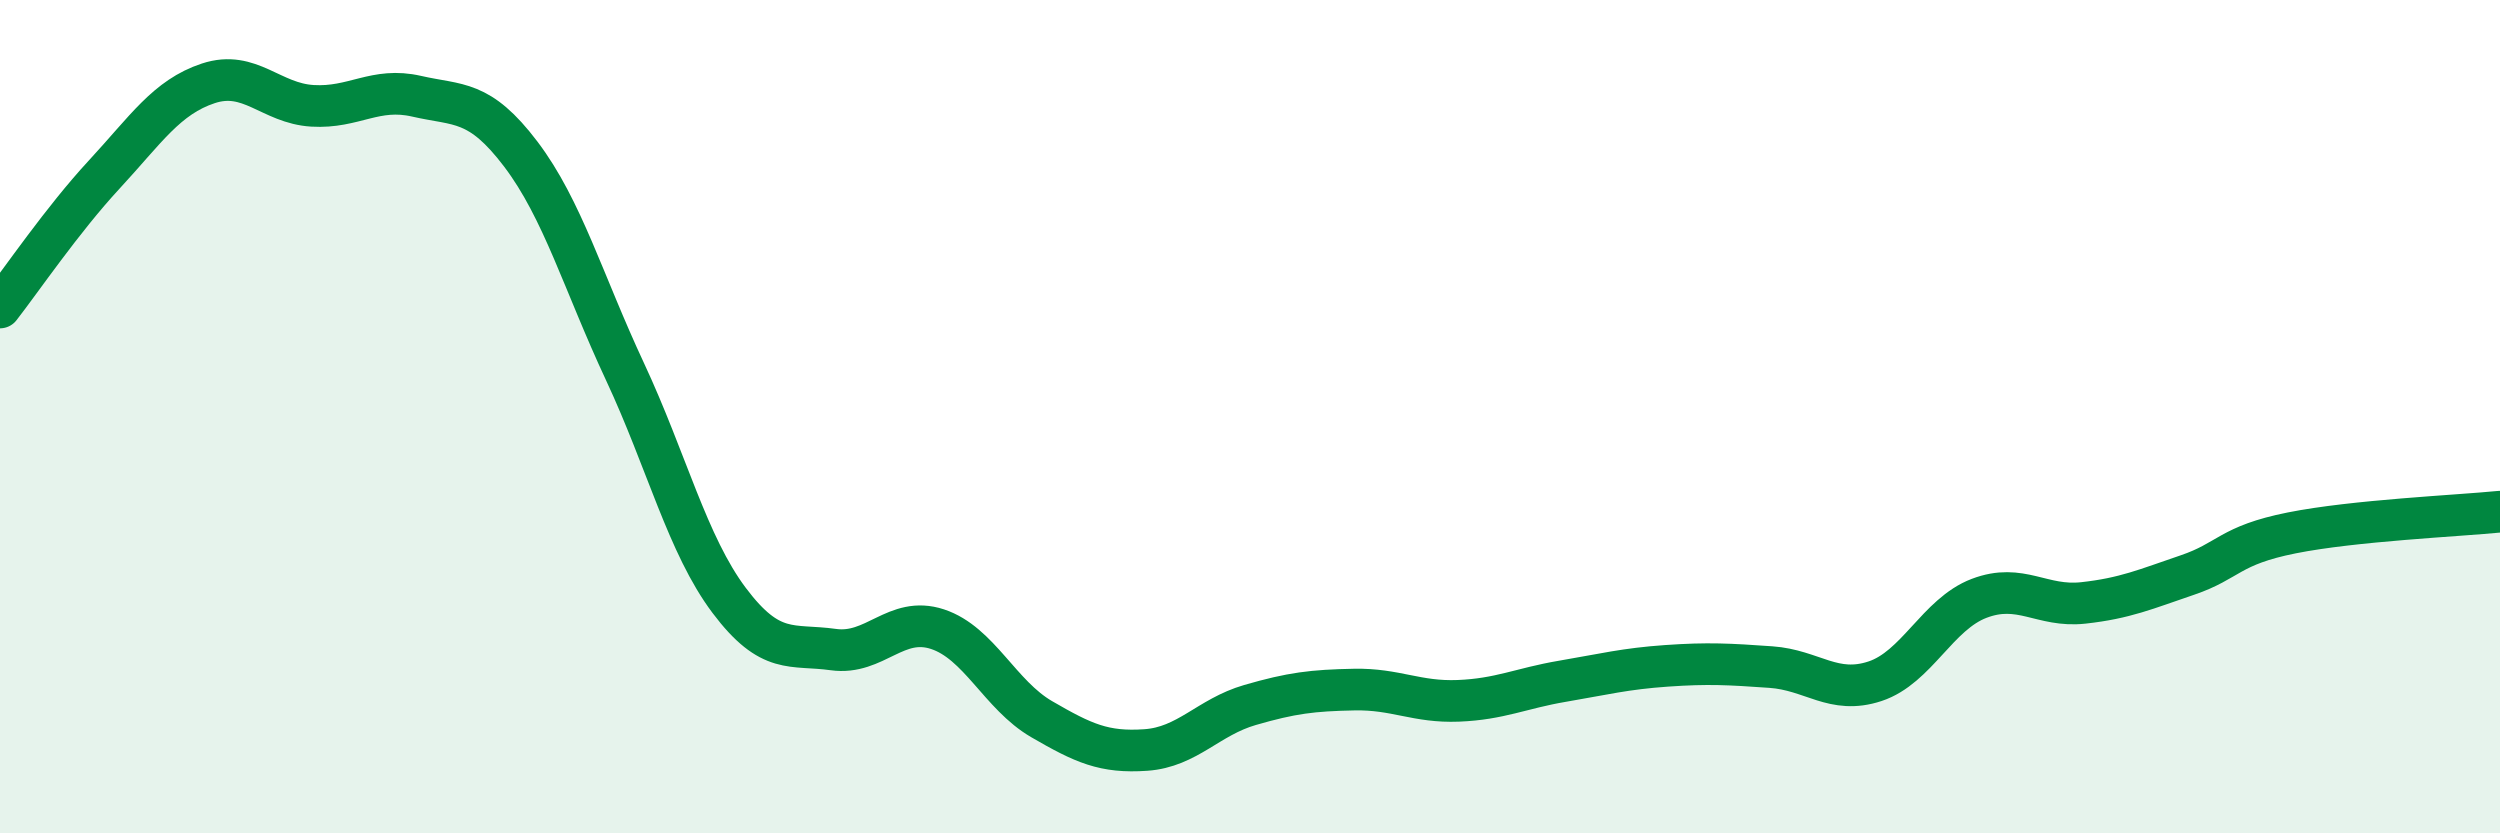
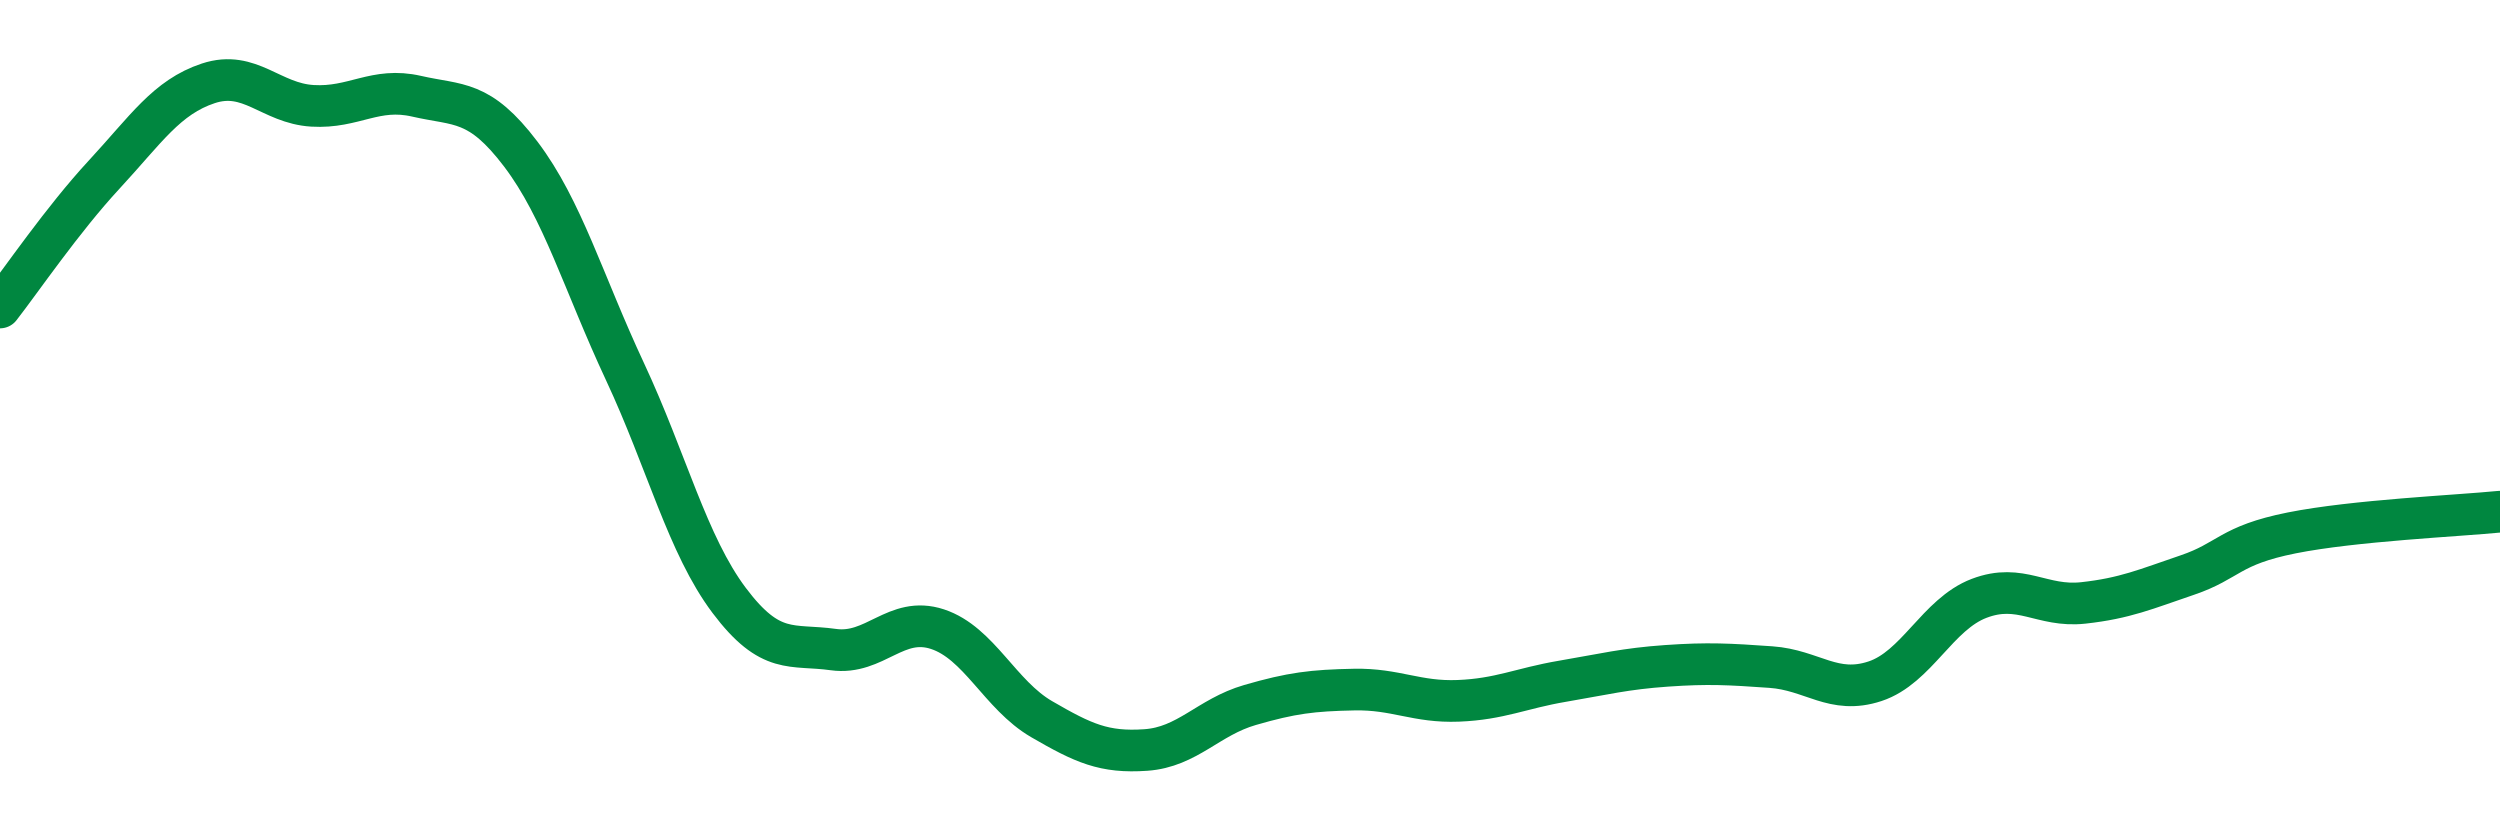
<svg xmlns="http://www.w3.org/2000/svg" width="60" height="20" viewBox="0 0 60 20">
-   <path d="M 0,7.38 C 0.5,6.74 1.5,5.27 2.5,4.19 C 3.5,3.11 4,2.33 5,2 C 6,1.67 6.5,2.48 7.5,2.54 C 8.5,2.6 9,2.08 10,2.31 C 11,2.54 11.5,2.38 12.5,3.7 C 13.5,5.02 14,6.78 15,8.92 C 16,11.06 16.5,13.08 17.5,14.41 C 18.5,15.74 19,15.45 20,15.59 C 21,15.73 21.5,14.77 22.5,15.1 C 23.5,15.43 24,16.68 25,17.26 C 26,17.84 26.5,18.07 27.5,18 C 28.5,17.93 29,17.21 30,16.92 C 31,16.63 31.5,16.57 32.5,16.55 C 33.5,16.53 34,16.86 35,16.82 C 36,16.78 36.5,16.52 37.5,16.35 C 38.5,16.18 39,16.05 40,15.98 C 41,15.91 41.5,15.94 42.5,16.01 C 43.5,16.08 44,16.68 45,16.35 C 46,16.02 46.5,14.74 47.5,14.36 C 48.5,13.98 49,14.58 50,14.47 C 51,14.36 51.5,14.14 52.5,13.8 C 53.5,13.46 53.5,13.09 55,12.79 C 56.5,12.49 59,12.38 60,12.28L60 20L0 20Z" fill="#008740" opacity="0.1" stroke-linecap="round" stroke-linejoin="round" />
  <path d="M 0,7.38 C 0.5,6.74 1.5,5.27 2.5,4.19 C 3.5,3.11 4,2.33 5,2 C 6,1.67 6.5,2.48 7.5,2.54 C 8.5,2.6 9,2.08 10,2.31 C 11,2.54 11.5,2.38 12.5,3.7 C 13.5,5.02 14,6.78 15,8.92 C 16,11.06 16.5,13.08 17.5,14.41 C 18.5,15.74 19,15.45 20,15.59 C 21,15.73 21.5,14.77 22.5,15.1 C 23.5,15.43 24,16.68 25,17.26 C 26,17.84 26.5,18.07 27.5,18 C 28.5,17.93 29,17.21 30,16.92 C 31,16.63 31.5,16.57 32.5,16.55 C 33.5,16.53 34,16.86 35,16.82 C 36,16.78 36.5,16.52 37.5,16.35 C 38.5,16.18 39,16.05 40,15.98 C 41,15.91 41.5,15.94 42.5,16.01 C 43.5,16.08 44,16.68 45,16.35 C 46,16.02 46.5,14.74 47.5,14.36 C 48.5,13.98 49,14.58 50,14.47 C 51,14.36 51.5,14.14 52.5,13.8 C 53.5,13.46 53.5,13.09 55,12.79 C 56.5,12.49 59,12.38 60,12.28" stroke="#008740" stroke-width="1" fill="none" stroke-linecap="round" stroke-linejoin="round" />
</svg>